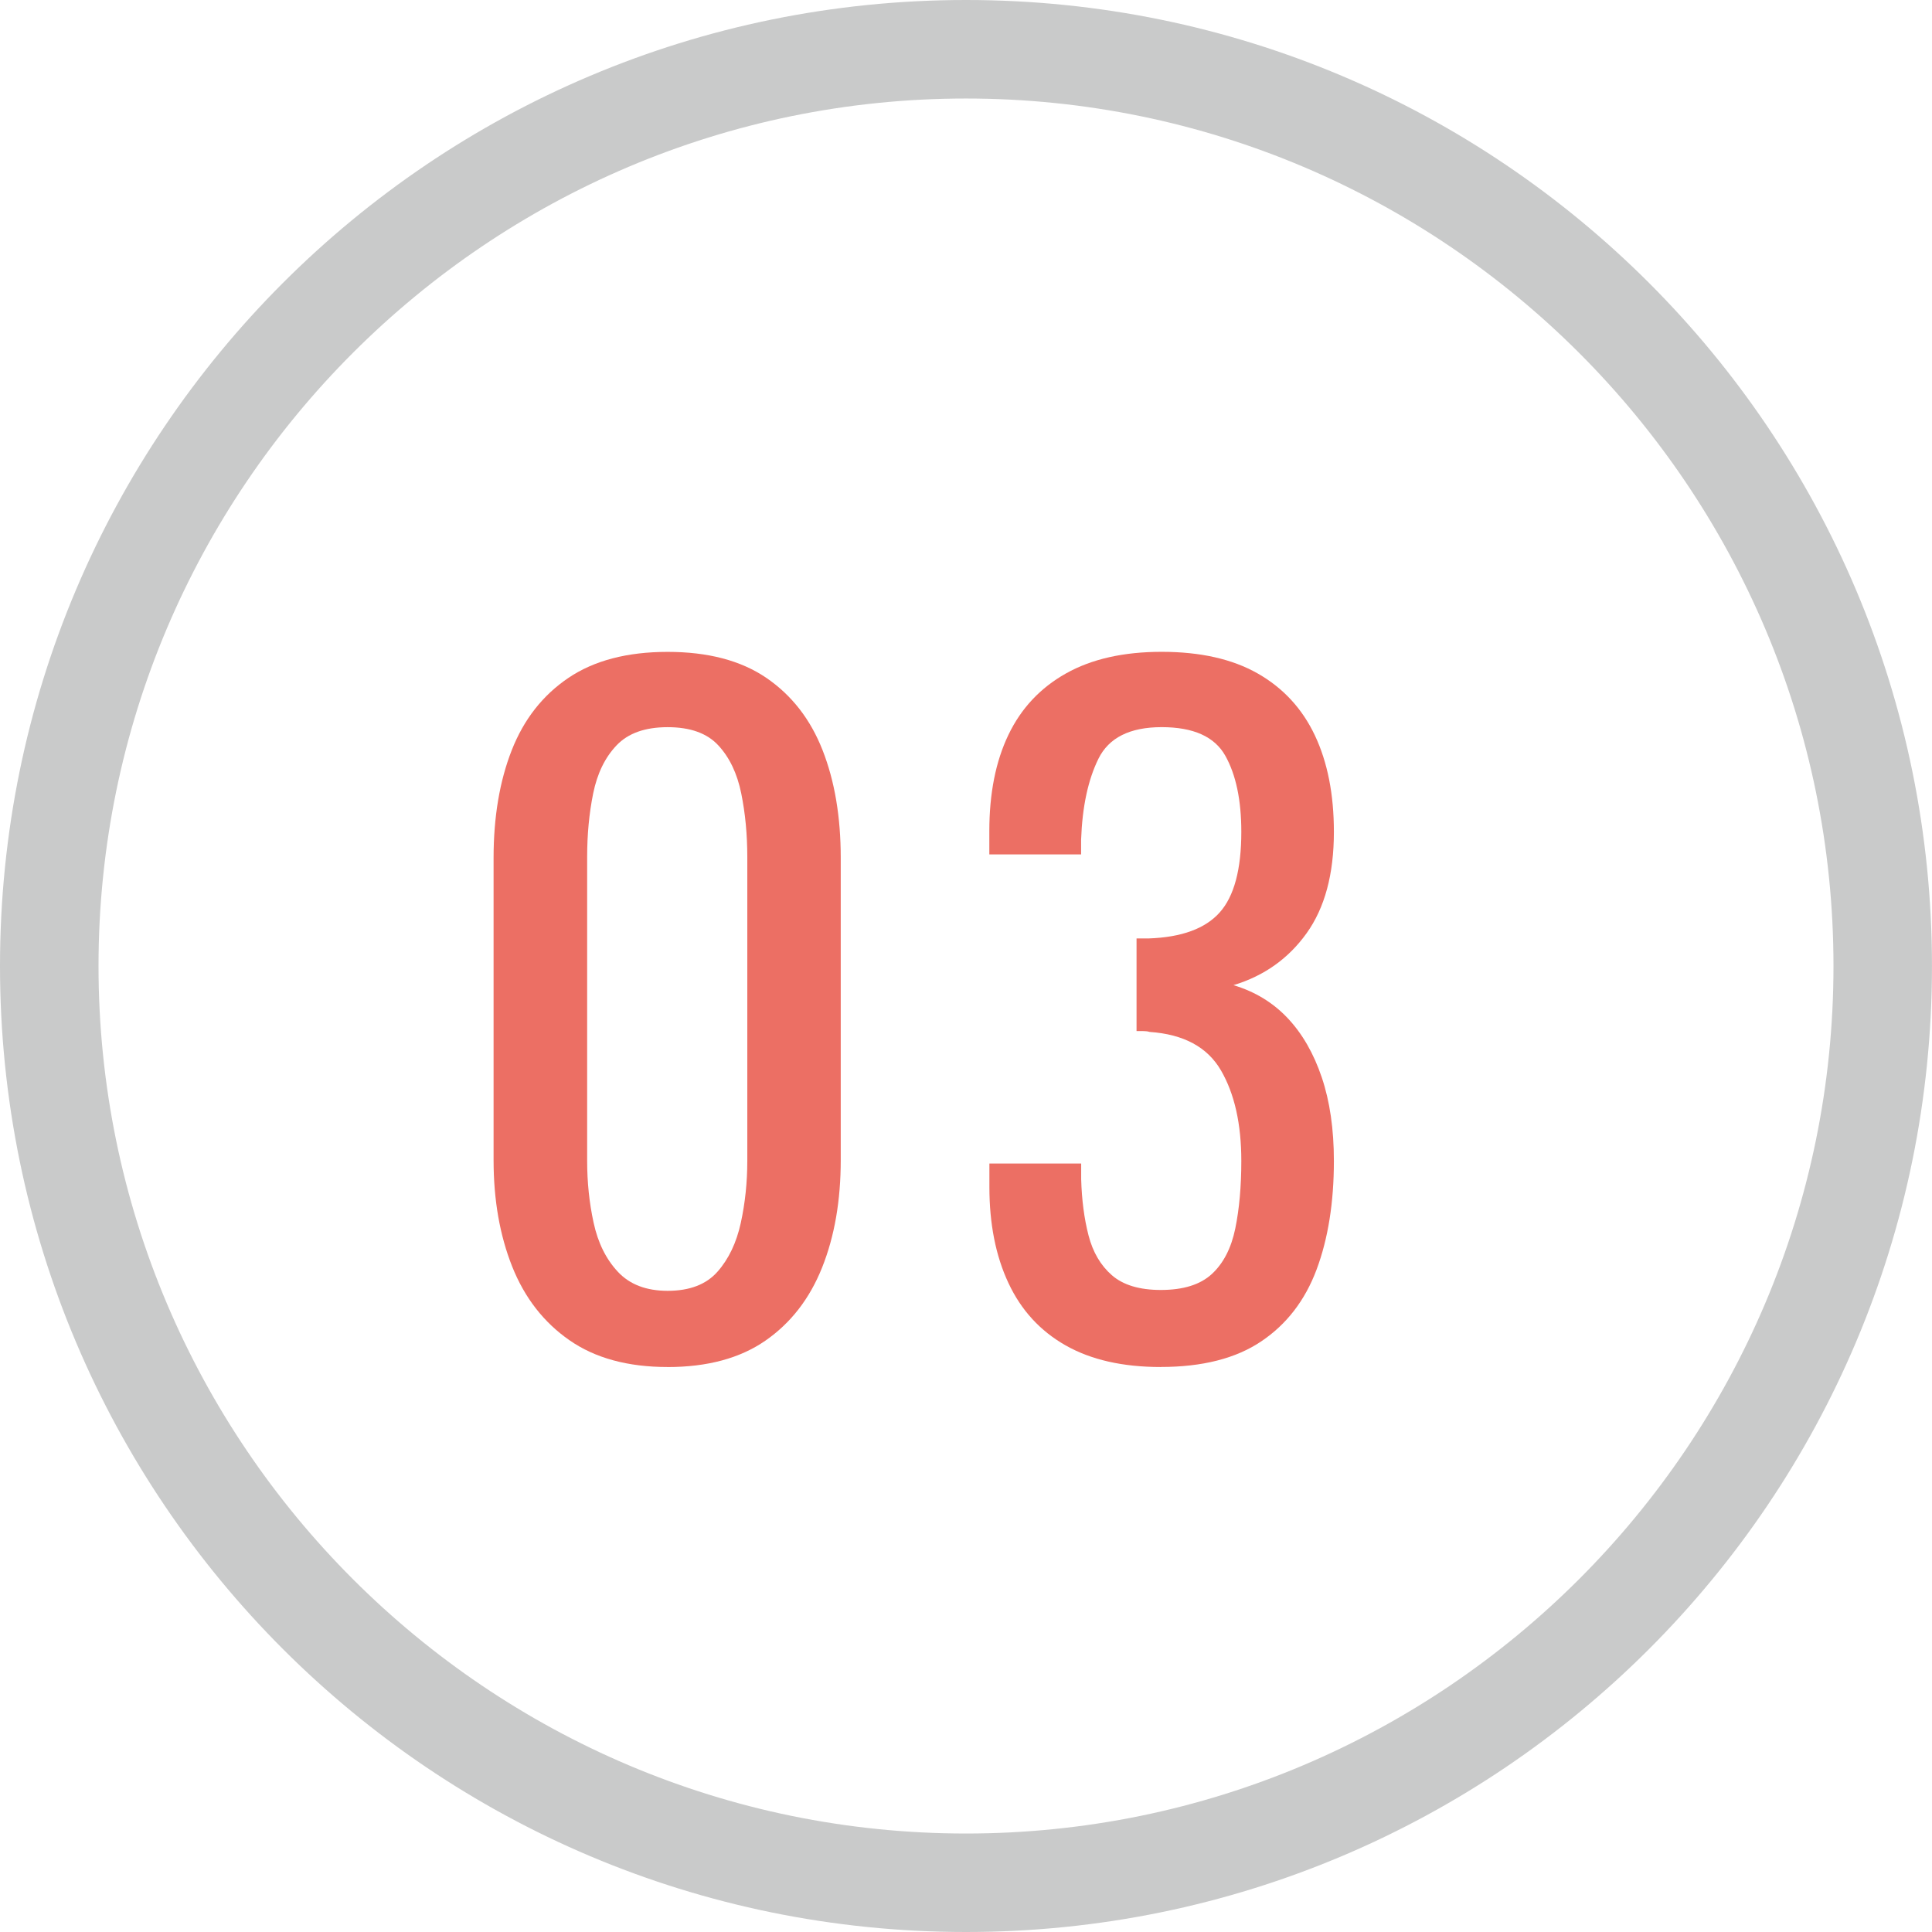
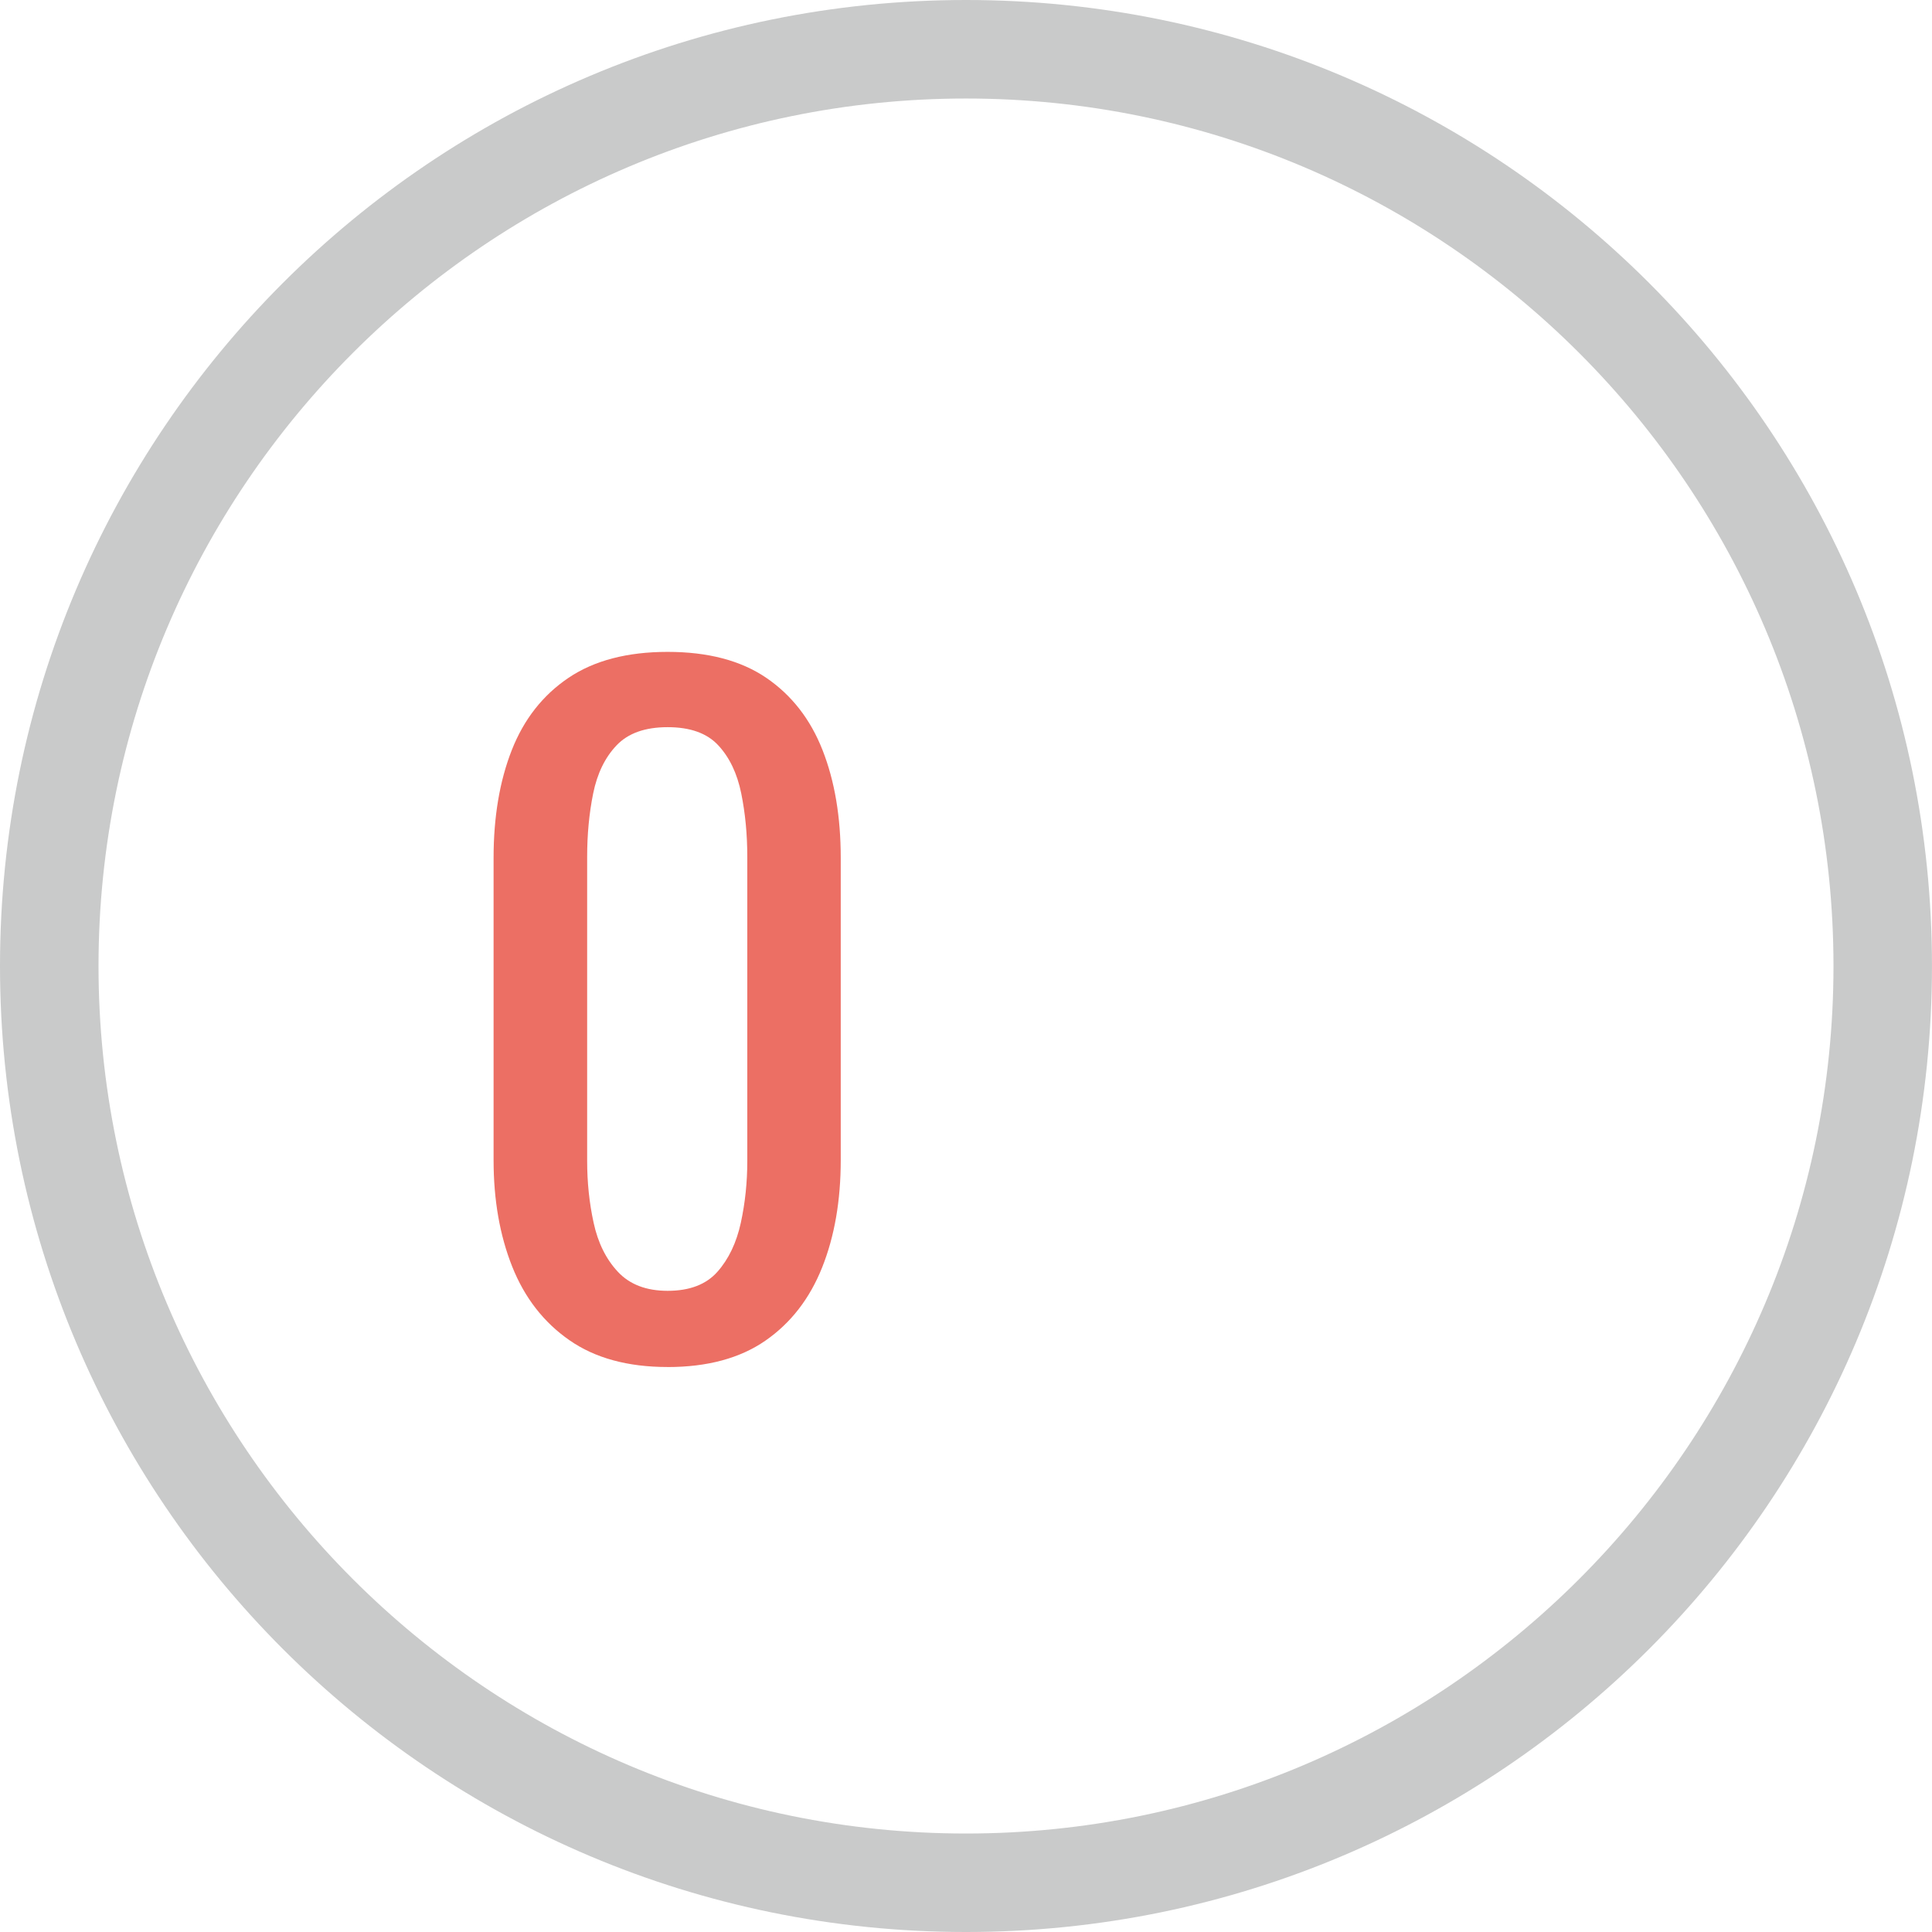
<svg xmlns="http://www.w3.org/2000/svg" id="_レイヤー_2" width="62.479" height="62.479" viewBox="0 0 62.479 62.479">
  <defs>
    <style>.cls-1{fill:#ec6f64;}.cls-2{fill:#c9caca;}</style>
  </defs>
  <g id="_デザイン">
    <path class="cls-1" d="M21.591,44.208c-1.288,0-2.348-.289-3.178-.868-.831-.578-1.447-1.371-1.849-2.38-.401-1.008-.602-2.155-.602-3.443v-9.772c0-1.325.196-2.487.588-3.486.392-.998,1.003-1.777,1.834-2.338.83-.56,1.899-.84,3.206-.84s2.37.28,3.192.84c.821.561,1.428,1.34,1.819,2.338.393.999.588,2.161.588,3.486v9.772c0,1.307-.2,2.464-.602,3.472s-1.013,1.797-1.834,2.366-1.876.854-3.164.854ZM21.591,41.744c.709,0,1.246-.205,1.61-.616.363-.41.615-.938.756-1.582.14-.644.21-1.311.21-2.002v-9.828c0-.728-.065-1.413-.196-2.058-.131-.644-.378-1.162-.742-1.554-.363-.393-.909-.588-1.638-.588s-1.278.195-1.652.588c-.373.392-.625.91-.756,1.554-.131.645-.195,1.33-.195,2.058v9.828c0,.691.069,1.358.21,2.002.14.645.4,1.172.783,1.582.383.411.92.616,1.61.616Z" />
-     <path class="cls-1" d="M37.54,44.208c-1.232,0-2.259-.233-3.08-.7-.821-.466-1.438-1.138-1.848-2.016-.411-.877-.616-1.913-.616-3.107v-.757h2.968v.504c.019.673.098,1.279.238,1.82.14.542.392.971.756,1.288s.892.476,1.582.476c.728,0,1.278-.172,1.652-.518.373-.345.625-.835.756-1.47.13-.635.195-1.362.195-2.185,0-1.194-.219-2.17-.657-2.926-.439-.756-1.209-1.171-2.311-1.246-.056-.019-.126-.027-.21-.027h-.21v-2.996h.393c1.063-.037,1.829-.317,2.296-.841.466-.521.699-1.39.699-2.604,0-1.026-.173-1.848-.518-2.464-.346-.616-1.031-.924-2.058-.924s-1.708.341-2.044,1.021c-.337.682-.523,1.555-.561,2.618v.476h-2.968v-.756c0-1.213.205-2.249.616-3.107.41-.858,1.031-1.521,1.861-1.988.831-.467,1.862-.7,3.095-.7,1.25,0,2.286.233,3.107.7s1.438,1.134,1.849,2.002c.41.868.615,1.909.615,3.122,0,1.363-.294,2.455-.882,3.276s-1.377,1.381-2.366,1.68c.69.206,1.274.56,1.75,1.063.477.505.845,1.145,1.106,1.919.261.774.392,1.675.392,2.701,0,1.345-.187,2.516-.56,3.515-.374.998-.971,1.773-1.792,2.323-.821.552-1.904.826-3.248.826Z" />
    <path class="cls-2" d="M31.239,3.186c15.469,0,28.054,12.585,28.054,28.054s-12.585,28.054-28.054,28.054S3.186,46.708,3.186,31.239,15.771,3.186,31.239,3.186M31.239,0C13.986,0,0,13.986,0,31.239s13.986,31.24,31.239,31.24,31.239-13.986,31.239-31.24S48.492,0,31.239,0h0Z" />
  </g>
</svg>